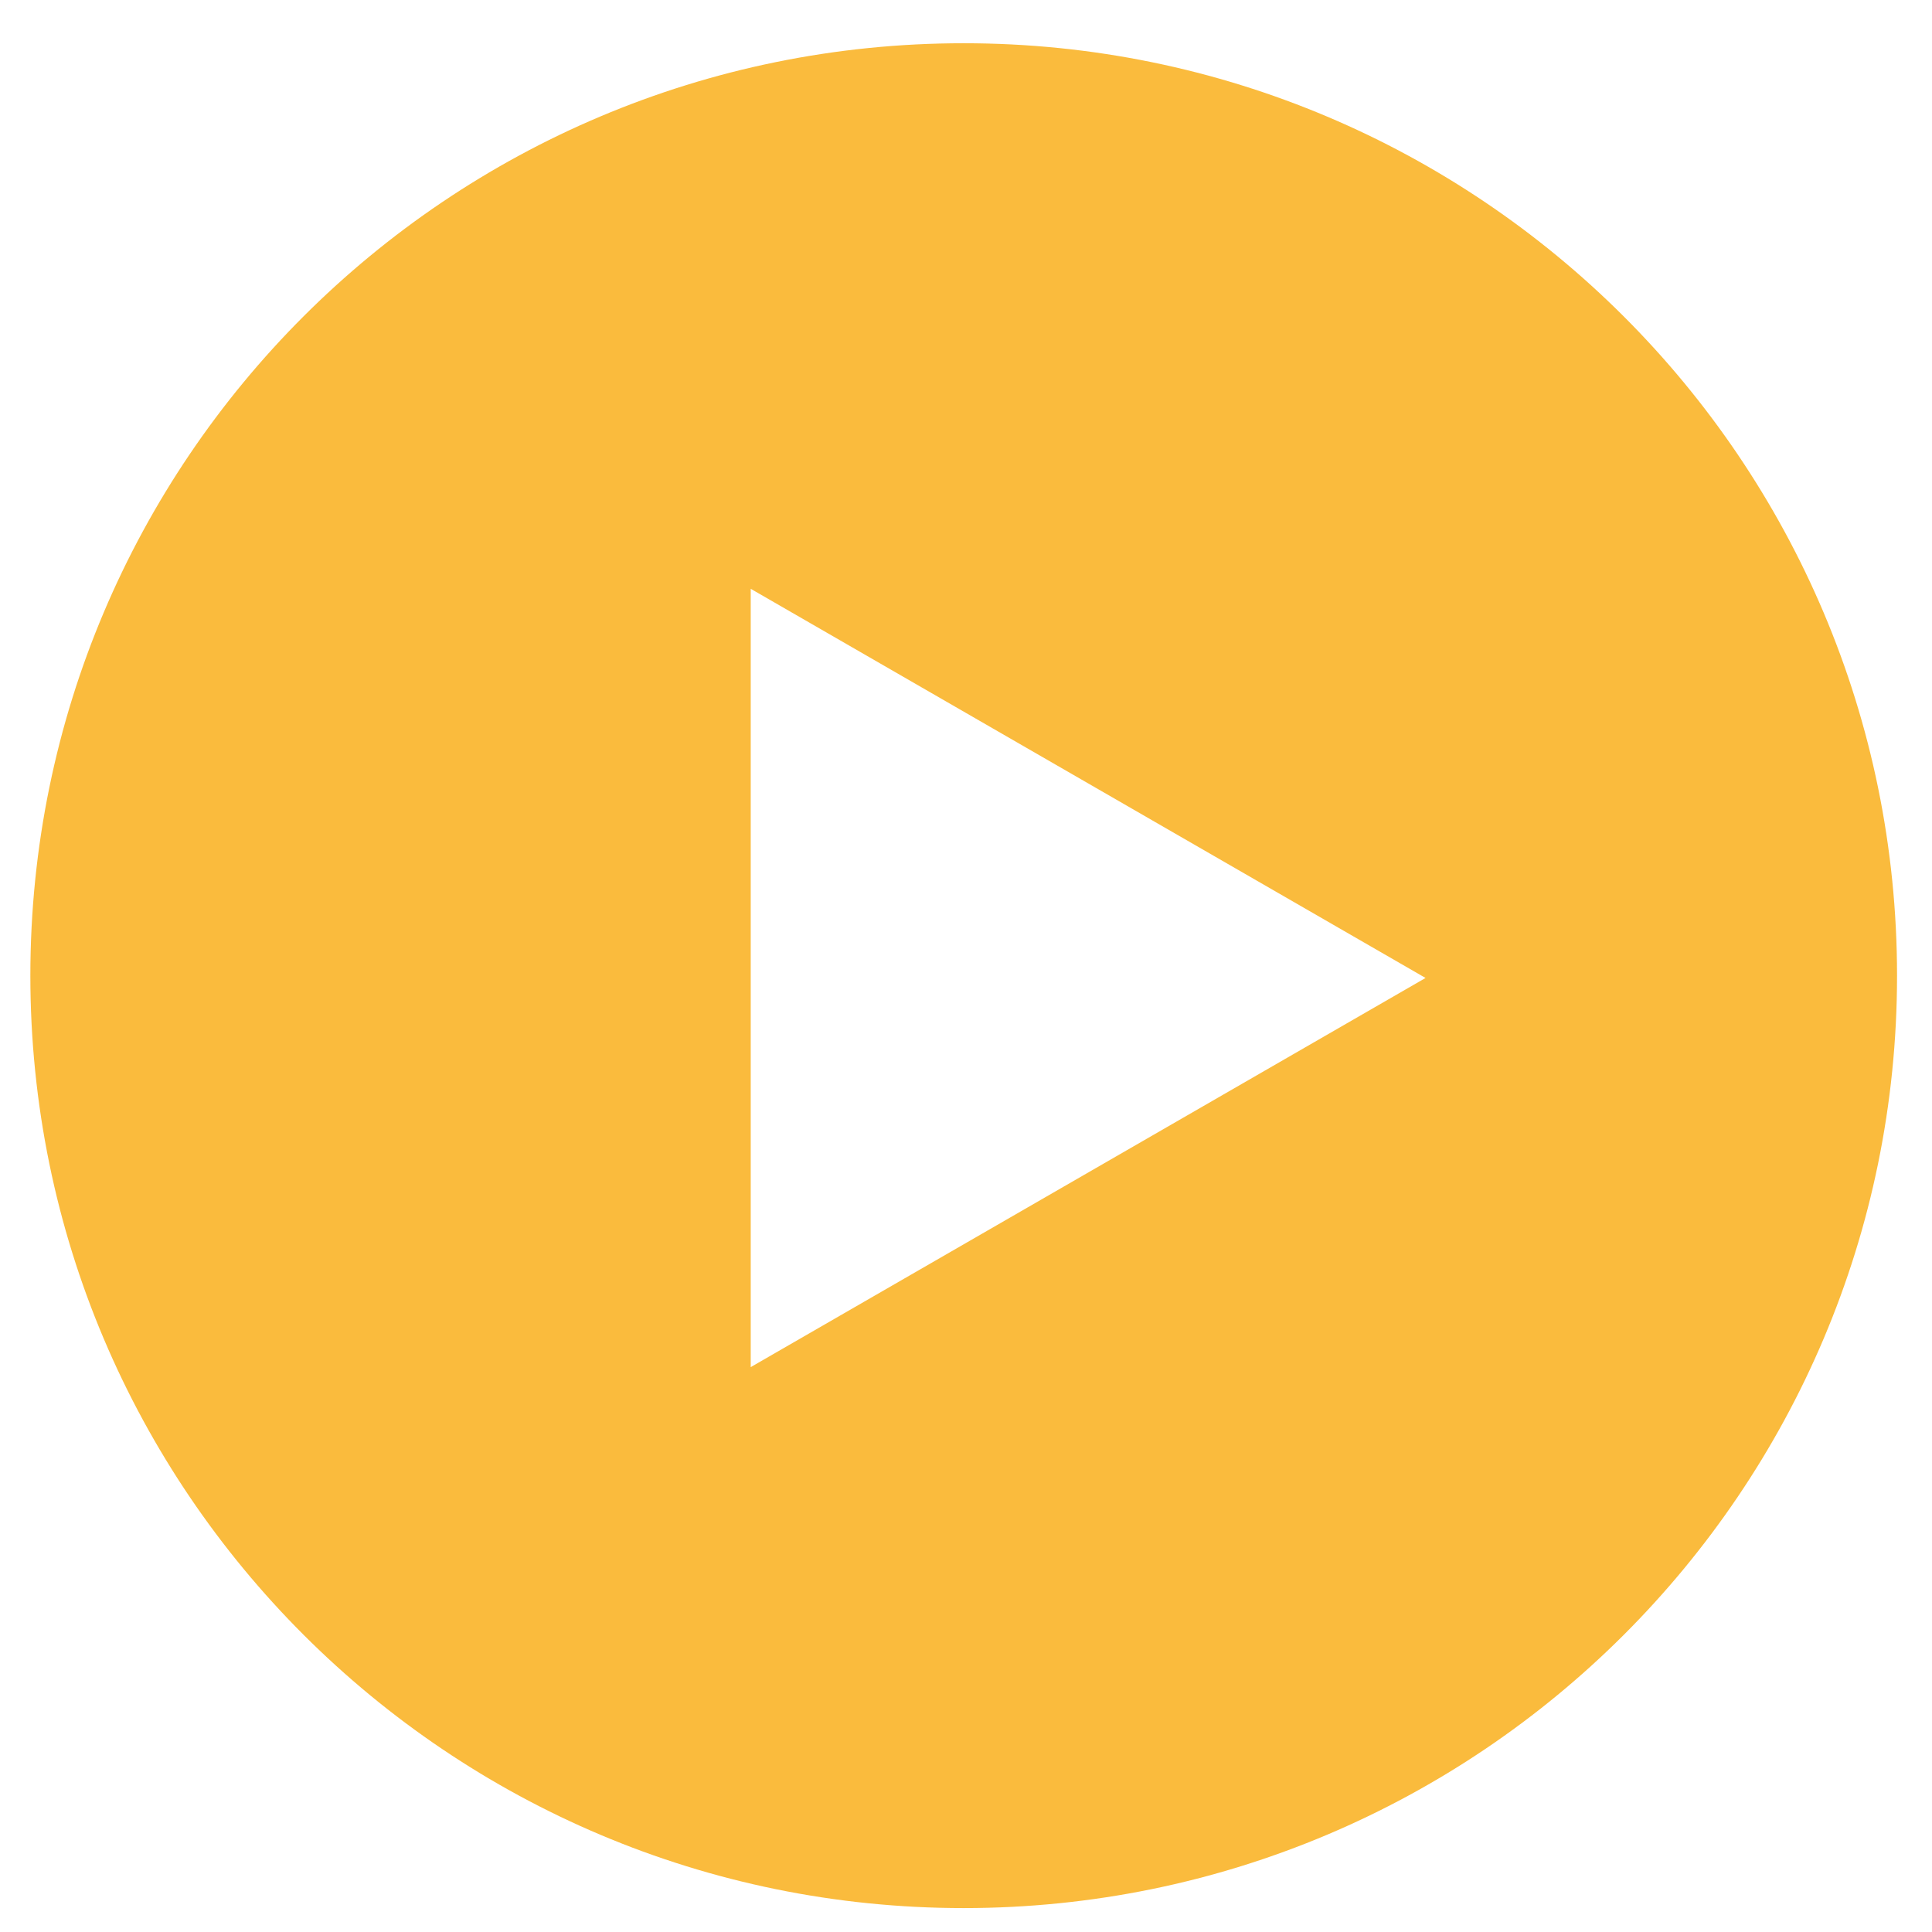
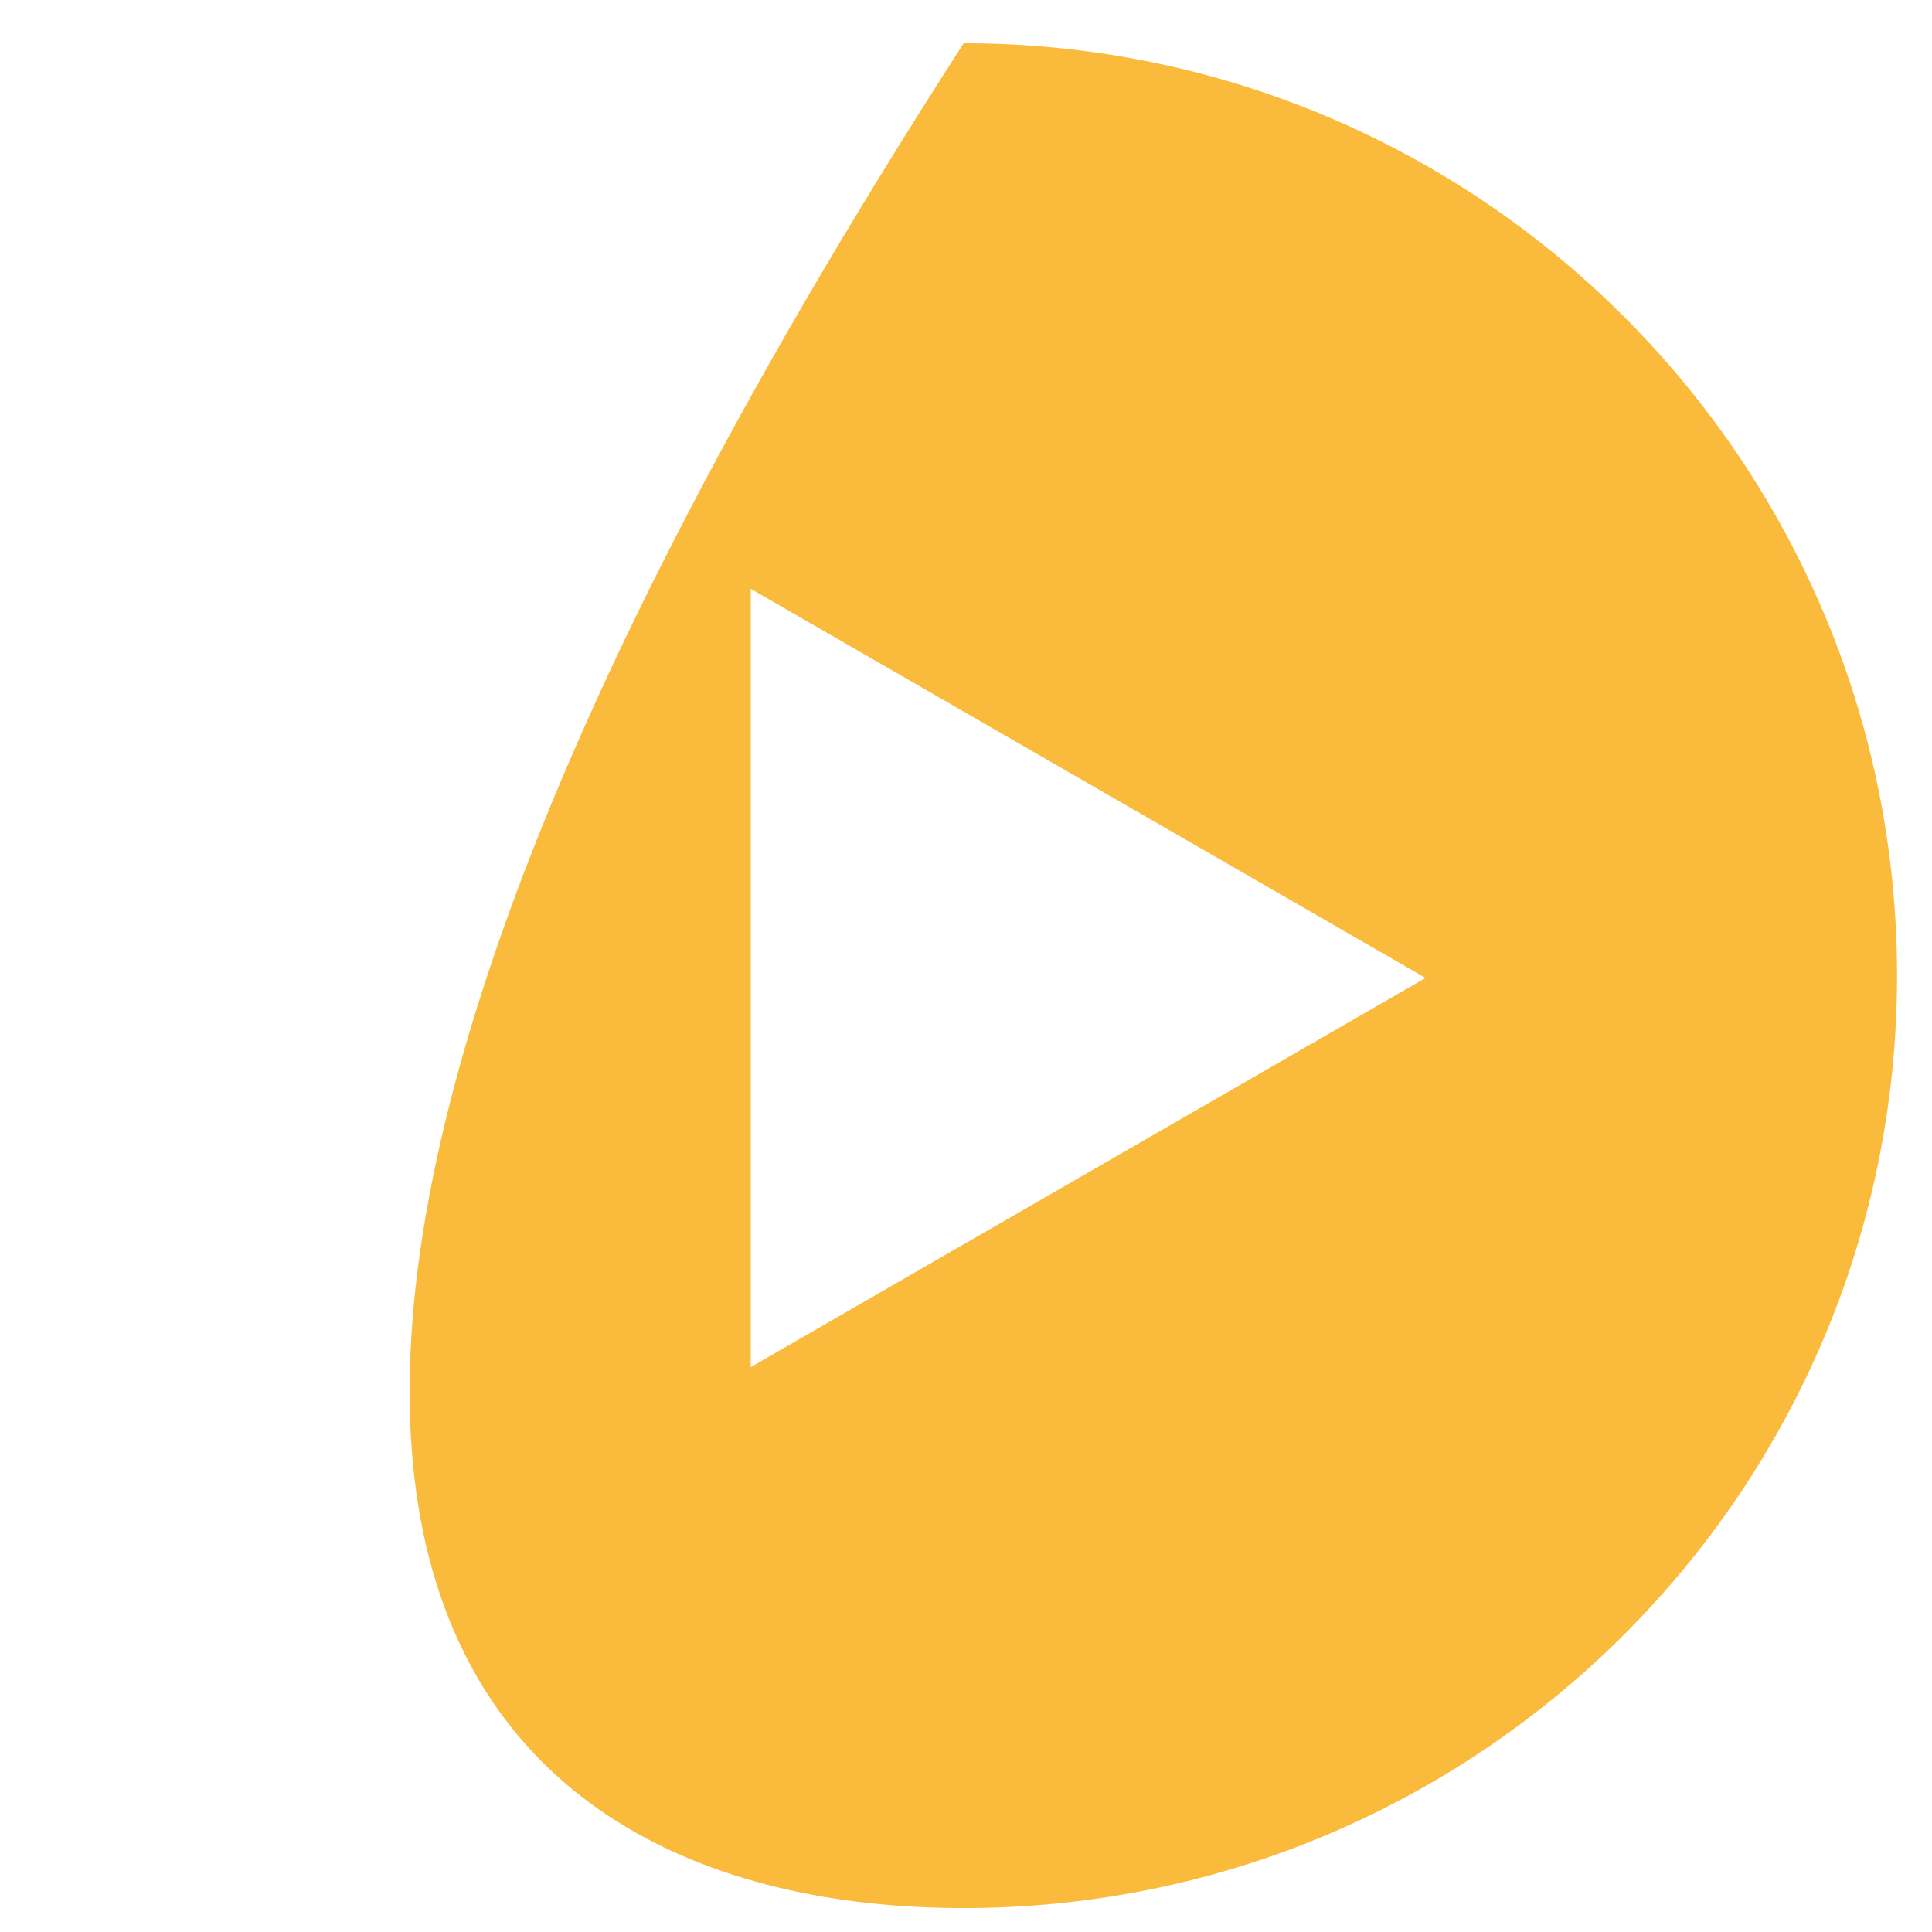
<svg xmlns="http://www.w3.org/2000/svg" width="42" height="42" viewBox="0 0 42 42" fill="none">
-   <path opacity="0.87" d="M20.95 0.94C9.74 0.94 0.66 10.01 0.66 21.21C0.66 32.41 9.75 41.48 20.95 41.48C32.15 41.48 41.24 32.41 41.24 21.21C41.24 10.01 32.15 0.94 20.95 0.94ZM16.32 29.72V12.8L30.99 21.26L16.32 29.72Z" fill="#F9B121" />
+   <path opacity="0.87" d="M20.95 0.94C0.66 32.41 9.75 41.48 20.95 41.48C32.15 41.48 41.24 32.41 41.24 21.21C41.24 10.01 32.15 0.94 20.95 0.94ZM16.32 29.72V12.8L30.99 21.26L16.32 29.72Z" fill="#F9B121" />
</svg>